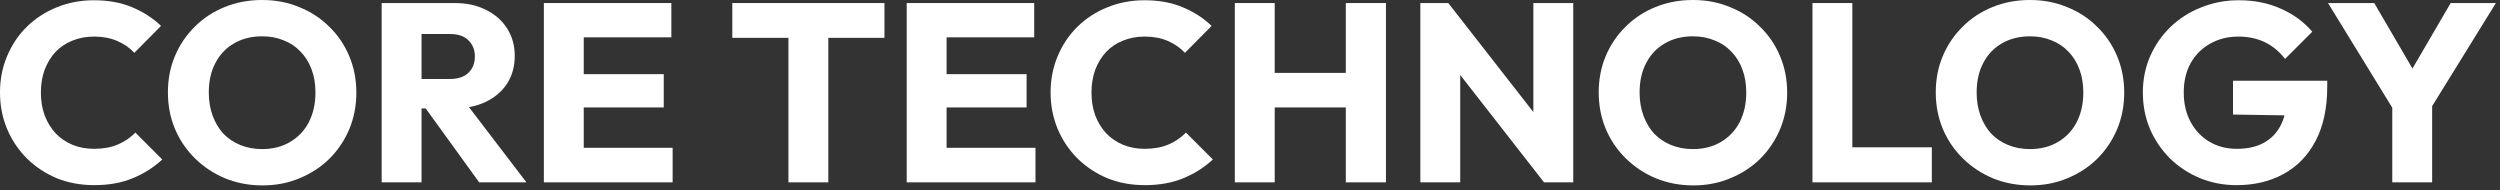
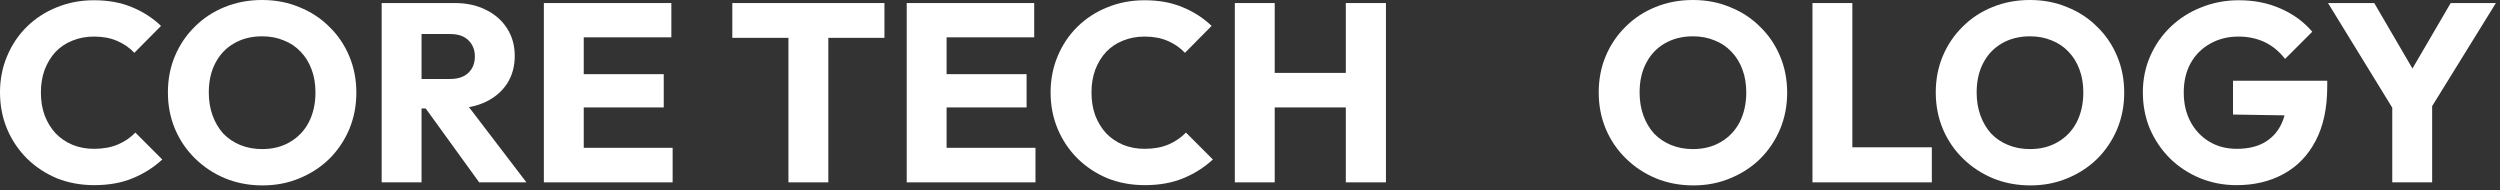
<svg xmlns="http://www.w3.org/2000/svg" width="315" height="24" viewBox="0 0 315 24" fill="none">
  <rect x="0" y="0" width="315" height="24" fill="#333333" stroke="none" />
  <path d="M302.034 14.56L293.33 0.384H299.154L305.842 11.84H302.098L308.786 0.384H314.482L305.714 14.56H302.034ZM301.426 22.976V12.256H306.45V22.976H301.426Z" fill="white" />
  <path d="M281.808 23.328C280.165 23.328 278.619 23.03 277.168 22.432C275.739 21.835 274.491 21.014 273.424 19.968C272.357 18.902 271.515 17.664 270.896 16.256C270.299 14.827 270 13.291 270 11.648C270 10.006 270.309 8.48 270.928 7.072C271.547 5.664 272.4 4.438 273.488 3.392C274.597 2.326 275.888 1.504 277.36 0.928C278.832 0.331 280.411 0.032 282.096 0.032C284.037 0.032 285.797 0.384 287.376 1.088C288.976 1.792 290.299 2.763 291.344 4L287.92 7.424C287.195 6.486 286.341 5.782 285.36 5.312C284.379 4.843 283.269 4.608 282.032 4.608C280.709 4.608 279.525 4.907 278.48 5.504C277.435 6.08 276.613 6.902 276.016 7.968C275.44 9.014 275.152 10.24 275.152 11.648C275.152 13.056 275.44 14.294 276.016 15.36C276.592 16.427 277.381 17.259 278.384 17.856C279.387 18.454 280.539 18.752 281.84 18.752C283.163 18.752 284.283 18.507 285.2 18.016C286.139 17.504 286.853 16.779 287.344 15.84C287.856 14.88 288.112 13.718 288.112 12.352L291.44 14.592L281.36 14.432V10.176H293.232V10.912C293.232 13.622 292.741 15.904 291.76 17.76C290.8 19.595 289.456 20.982 287.728 21.92C286.021 22.859 284.048 23.328 281.808 23.328Z" fill="white" />
  <path d="M255.842 23.36C254.136 23.36 252.557 23.061 251.106 22.464C249.677 21.867 248.418 21.035 247.33 19.968C246.242 18.901 245.4 17.664 244.802 16.256C244.205 14.827 243.906 13.291 243.906 11.648C243.906 9.984 244.205 8.448 244.802 7.04C245.4 5.632 246.232 4.405 247.298 3.36C248.365 2.293 249.613 1.472 251.042 0.896C252.493 0.299 254.072 0 255.778 0C257.464 0 259.021 0.299 260.45 0.896C261.901 1.472 263.16 2.293 264.226 3.36C265.314 4.405 266.157 5.643 266.754 7.072C267.352 8.48 267.65 10.016 267.65 11.68C267.65 13.323 267.352 14.859 266.754 16.288C266.157 17.696 265.325 18.933 264.258 20C263.192 21.045 261.933 21.867 260.482 22.464C259.053 23.061 257.506 23.36 255.842 23.36ZM255.778 18.784C257.122 18.784 258.296 18.485 259.298 17.888C260.322 17.291 261.112 16.459 261.666 15.392C262.221 14.304 262.498 13.056 262.498 11.648C262.498 10.581 262.338 9.621 262.018 8.768C261.698 7.893 261.24 7.147 260.642 6.528C260.045 5.888 259.33 5.408 258.498 5.088C257.688 4.747 256.781 4.576 255.778 4.576C254.434 4.576 253.25 4.875 252.226 5.472C251.224 6.048 250.445 6.869 249.89 7.936C249.336 8.981 249.058 10.219 249.058 11.648C249.058 12.715 249.218 13.685 249.538 14.56C249.858 15.435 250.306 16.192 250.882 16.832C251.48 17.451 252.194 17.931 253.026 18.272C253.858 18.613 254.776 18.784 255.778 18.784Z" fill="white" />
  <path d="M228.371 22.976V0.384H233.395V22.976H228.371ZM232.243 22.976V18.56H243.411V22.976H232.243Z" fill="white" />
  <path d="M213.374 23.36C211.667 23.36 210.088 23.061 208.637 22.464C207.208 21.867 205.949 21.035 204.861 19.968C203.773 18.901 202.931 17.664 202.333 16.256C201.736 14.827 201.438 13.291 201.438 11.648C201.438 9.984 201.736 8.448 202.333 7.04C202.931 5.632 203.763 4.405 204.829 3.36C205.896 2.293 207.144 1.472 208.574 0.896C210.024 0.299 211.603 0 213.309 0C214.995 0 216.552 0.299 217.981 0.896C219.432 1.472 220.691 2.293 221.757 3.36C222.845 4.405 223.688 5.643 224.286 7.072C224.883 8.48 225.182 10.016 225.182 11.68C225.182 13.323 224.883 14.859 224.286 16.288C223.688 17.696 222.856 18.933 221.79 20C220.723 21.045 219.464 21.867 218.014 22.464C216.584 23.061 215.038 23.36 213.374 23.36ZM213.309 18.784C214.653 18.784 215.827 18.485 216.829 17.888C217.853 17.291 218.643 16.459 219.197 15.392C219.752 14.304 220.029 13.056 220.029 11.648C220.029 10.581 219.869 9.621 219.549 8.768C219.229 7.893 218.771 7.147 218.173 6.528C217.576 5.888 216.861 5.408 216.029 5.088C215.219 4.747 214.312 4.576 213.309 4.576C211.965 4.576 210.781 4.875 209.757 5.472C208.755 6.048 207.976 6.869 207.421 7.936C206.867 8.981 206.589 10.219 206.589 11.648C206.589 12.715 206.75 13.685 207.07 14.56C207.39 15.435 207.837 16.192 208.413 16.832C209.011 17.451 209.725 17.931 210.557 18.272C211.389 18.613 212.307 18.784 213.309 18.784Z" fill="white" />
-   <path d="M178.964 22.976V0.384H182.484L183.988 4.896V22.976H178.964ZM194.548 22.976L181.236 5.92L182.484 0.384L195.796 17.44L194.548 22.976ZM194.548 22.976L193.204 18.464V0.384H198.228V22.976H194.548Z" fill="white" />
  <path d="M155.589 22.976V0.384H160.613V22.976H155.589ZM169.573 22.976V0.384H174.629V22.976H169.573ZM158.597 13.536V9.184H171.237V13.536H158.597Z" fill="white" />
  <path d="M144.247 23.328C142.562 23.328 140.994 23.04 139.543 22.464C138.114 21.867 136.855 21.035 135.767 19.968C134.7 18.902 133.868 17.664 133.271 16.256C132.674 14.827 132.375 13.291 132.375 11.648C132.375 10.006 132.674 8.48 133.271 7.072C133.868 5.643 134.7 4.406 135.767 3.36C136.834 2.315 138.082 1.504 139.511 0.928C140.962 0.331 142.53 0.032 144.215 0.032C146.007 0.032 147.596 0.32 148.983 0.896C150.391 1.472 151.618 2.262 152.663 3.264L149.303 6.656C148.706 6.016 147.98 5.515 147.127 5.152C146.295 4.79 145.324 4.608 144.215 4.608C143.234 4.608 142.327 4.779 141.495 5.12C140.684 5.44 139.98 5.91 139.383 6.528C138.807 7.147 138.348 7.894 138.007 8.768C137.687 9.643 137.527 10.603 137.527 11.648C137.527 12.715 137.687 13.686 138.007 14.56C138.348 15.435 138.807 16.182 139.383 16.8C139.98 17.419 140.684 17.899 141.495 18.24C142.327 18.582 143.234 18.752 144.215 18.752C145.367 18.752 146.37 18.571 147.223 18.208C148.076 17.846 148.812 17.344 149.431 16.704L152.823 20.096C151.735 21.099 150.487 21.888 149.079 22.464C147.692 23.04 146.082 23.328 144.247 23.328Z" fill="white" />
  <path d="M114.246 22.976V0.384H119.27V22.976H114.246ZM118.086 22.976V18.624H130.47V22.976H118.086ZM118.086 13.536V9.344H129.35V13.536H118.086ZM118.086 4.704V0.384H130.31V4.704H118.086Z" fill="white" />
  <path d="M99.344 22.976V0.704H104.368V22.976H99.344ZM92.272 4.768V0.384H111.44V4.768H92.272Z" fill="white" />
  <path d="M68.527 22.976V0.384H73.551V22.976H68.527ZM72.367 22.976V18.624H84.751V22.976H72.367ZM72.367 13.536V9.344H83.631V13.536H72.367ZM72.367 4.704V0.384H84.591V4.704H72.367Z" fill="white" />
  <path d="M51.929 13.664V9.952H56.697C57.7 9.952 58.468 9.696 59.002 9.184C59.556 8.672 59.834 7.978 59.834 7.104C59.834 6.293 59.567 5.621 59.033 5.088C58.5 4.554 57.732 4.288 56.73 4.288H51.929V0.384H57.306C58.799 0.384 60.111 0.672 61.242 1.248C62.372 1.802 63.258 2.581 63.898 3.584C64.537 4.586 64.858 5.738 64.858 7.04C64.858 8.362 64.537 9.525 63.898 10.528C63.258 11.509 62.361 12.277 61.209 12.832C60.057 13.386 58.703 13.664 57.145 13.664H51.929ZM48.09 22.976V0.384H53.114V22.976H48.09ZM60.377 22.976L53.337 13.248L57.946 12L66.329 22.976H60.377Z" fill="white" />
  <path d="M33.092 23.36C31.386 23.36 29.807 23.061 28.356 22.464C26.927 21.867 25.668 21.035 24.58 19.968C23.492 18.901 22.65 17.664 22.052 16.256C21.455 14.827 21.156 13.291 21.156 11.648C21.156 9.984 21.455 8.448 22.052 7.04C22.65 5.632 23.482 4.405 24.548 3.36C25.615 2.293 26.863 1.472 28.292 0.896C29.743 0.299 31.322 0 33.028 0C34.714 0 36.271 0.299 37.7 0.896C39.151 1.472 40.41 2.293 41.476 3.36C42.564 4.405 43.407 5.643 44.004 7.072C44.602 8.48 44.9 10.016 44.9 11.68C44.9 13.323 44.602 14.859 44.004 16.288C43.407 17.696 42.575 18.933 41.508 20C40.442 21.045 39.183 21.867 37.732 22.464C36.303 23.061 34.756 23.36 33.092 23.36ZM33.028 18.784C34.372 18.784 35.546 18.485 36.548 17.888C37.572 17.291 38.362 16.459 38.916 15.392C39.471 14.304 39.748 13.056 39.748 11.648C39.748 10.581 39.588 9.621 39.268 8.768C38.948 7.893 38.49 7.147 37.892 6.528C37.295 5.888 36.58 5.408 35.748 5.088C34.938 4.747 34.031 4.576 33.028 4.576C31.684 4.576 30.5 4.875 29.476 5.472C28.474 6.048 27.695 6.869 27.14 7.936C26.586 8.981 26.308 10.219 26.308 11.648C26.308 12.715 26.468 13.685 26.788 14.56C27.108 15.435 27.556 16.192 28.132 16.832C28.73 17.451 29.444 17.931 30.276 18.272C31.108 18.613 32.026 18.784 33.028 18.784Z" fill="white" />
  <path d="M11.872 23.328C10.187 23.328 8.619 23.04 7.168 22.464C5.739 21.867 4.48 21.035 3.392 19.968C2.325 18.902 1.493 17.664 0.896 16.256C0.299 14.827 0 13.291 0 11.648C0 10.006 0.299 8.48 0.896 7.072C1.493 5.643 2.325 4.406 3.392 3.36C4.459 2.315 5.707 1.504 7.136 0.928C8.587 0.331 10.155 0.032 11.84 0.032C13.632 0.032 15.221 0.32 16.608 0.896C18.016 1.472 19.243 2.262 20.288 3.264L16.928 6.656C16.331 6.016 15.605 5.515 14.752 5.152C13.92 4.79 12.949 4.608 11.84 4.608C10.859 4.608 9.952 4.779 9.12 5.12C8.309 5.44 7.605 5.91 7.008 6.528C6.432 7.147 5.973 7.894 5.632 8.768C5.312 9.643 5.152 10.603 5.152 11.648C5.152 12.715 5.312 13.686 5.632 14.56C5.973 15.435 6.432 16.182 7.008 16.8C7.605 17.419 8.309 17.899 9.12 18.24C9.952 18.582 10.859 18.752 11.84 18.752C12.992 18.752 13.995 18.571 14.848 18.208C15.701 17.846 16.437 17.344 17.056 16.704L20.448 20.096C19.36 21.099 18.112 21.888 16.704 22.464C15.317 23.04 13.707 23.328 11.872 23.328Z" fill="white" />
</svg>